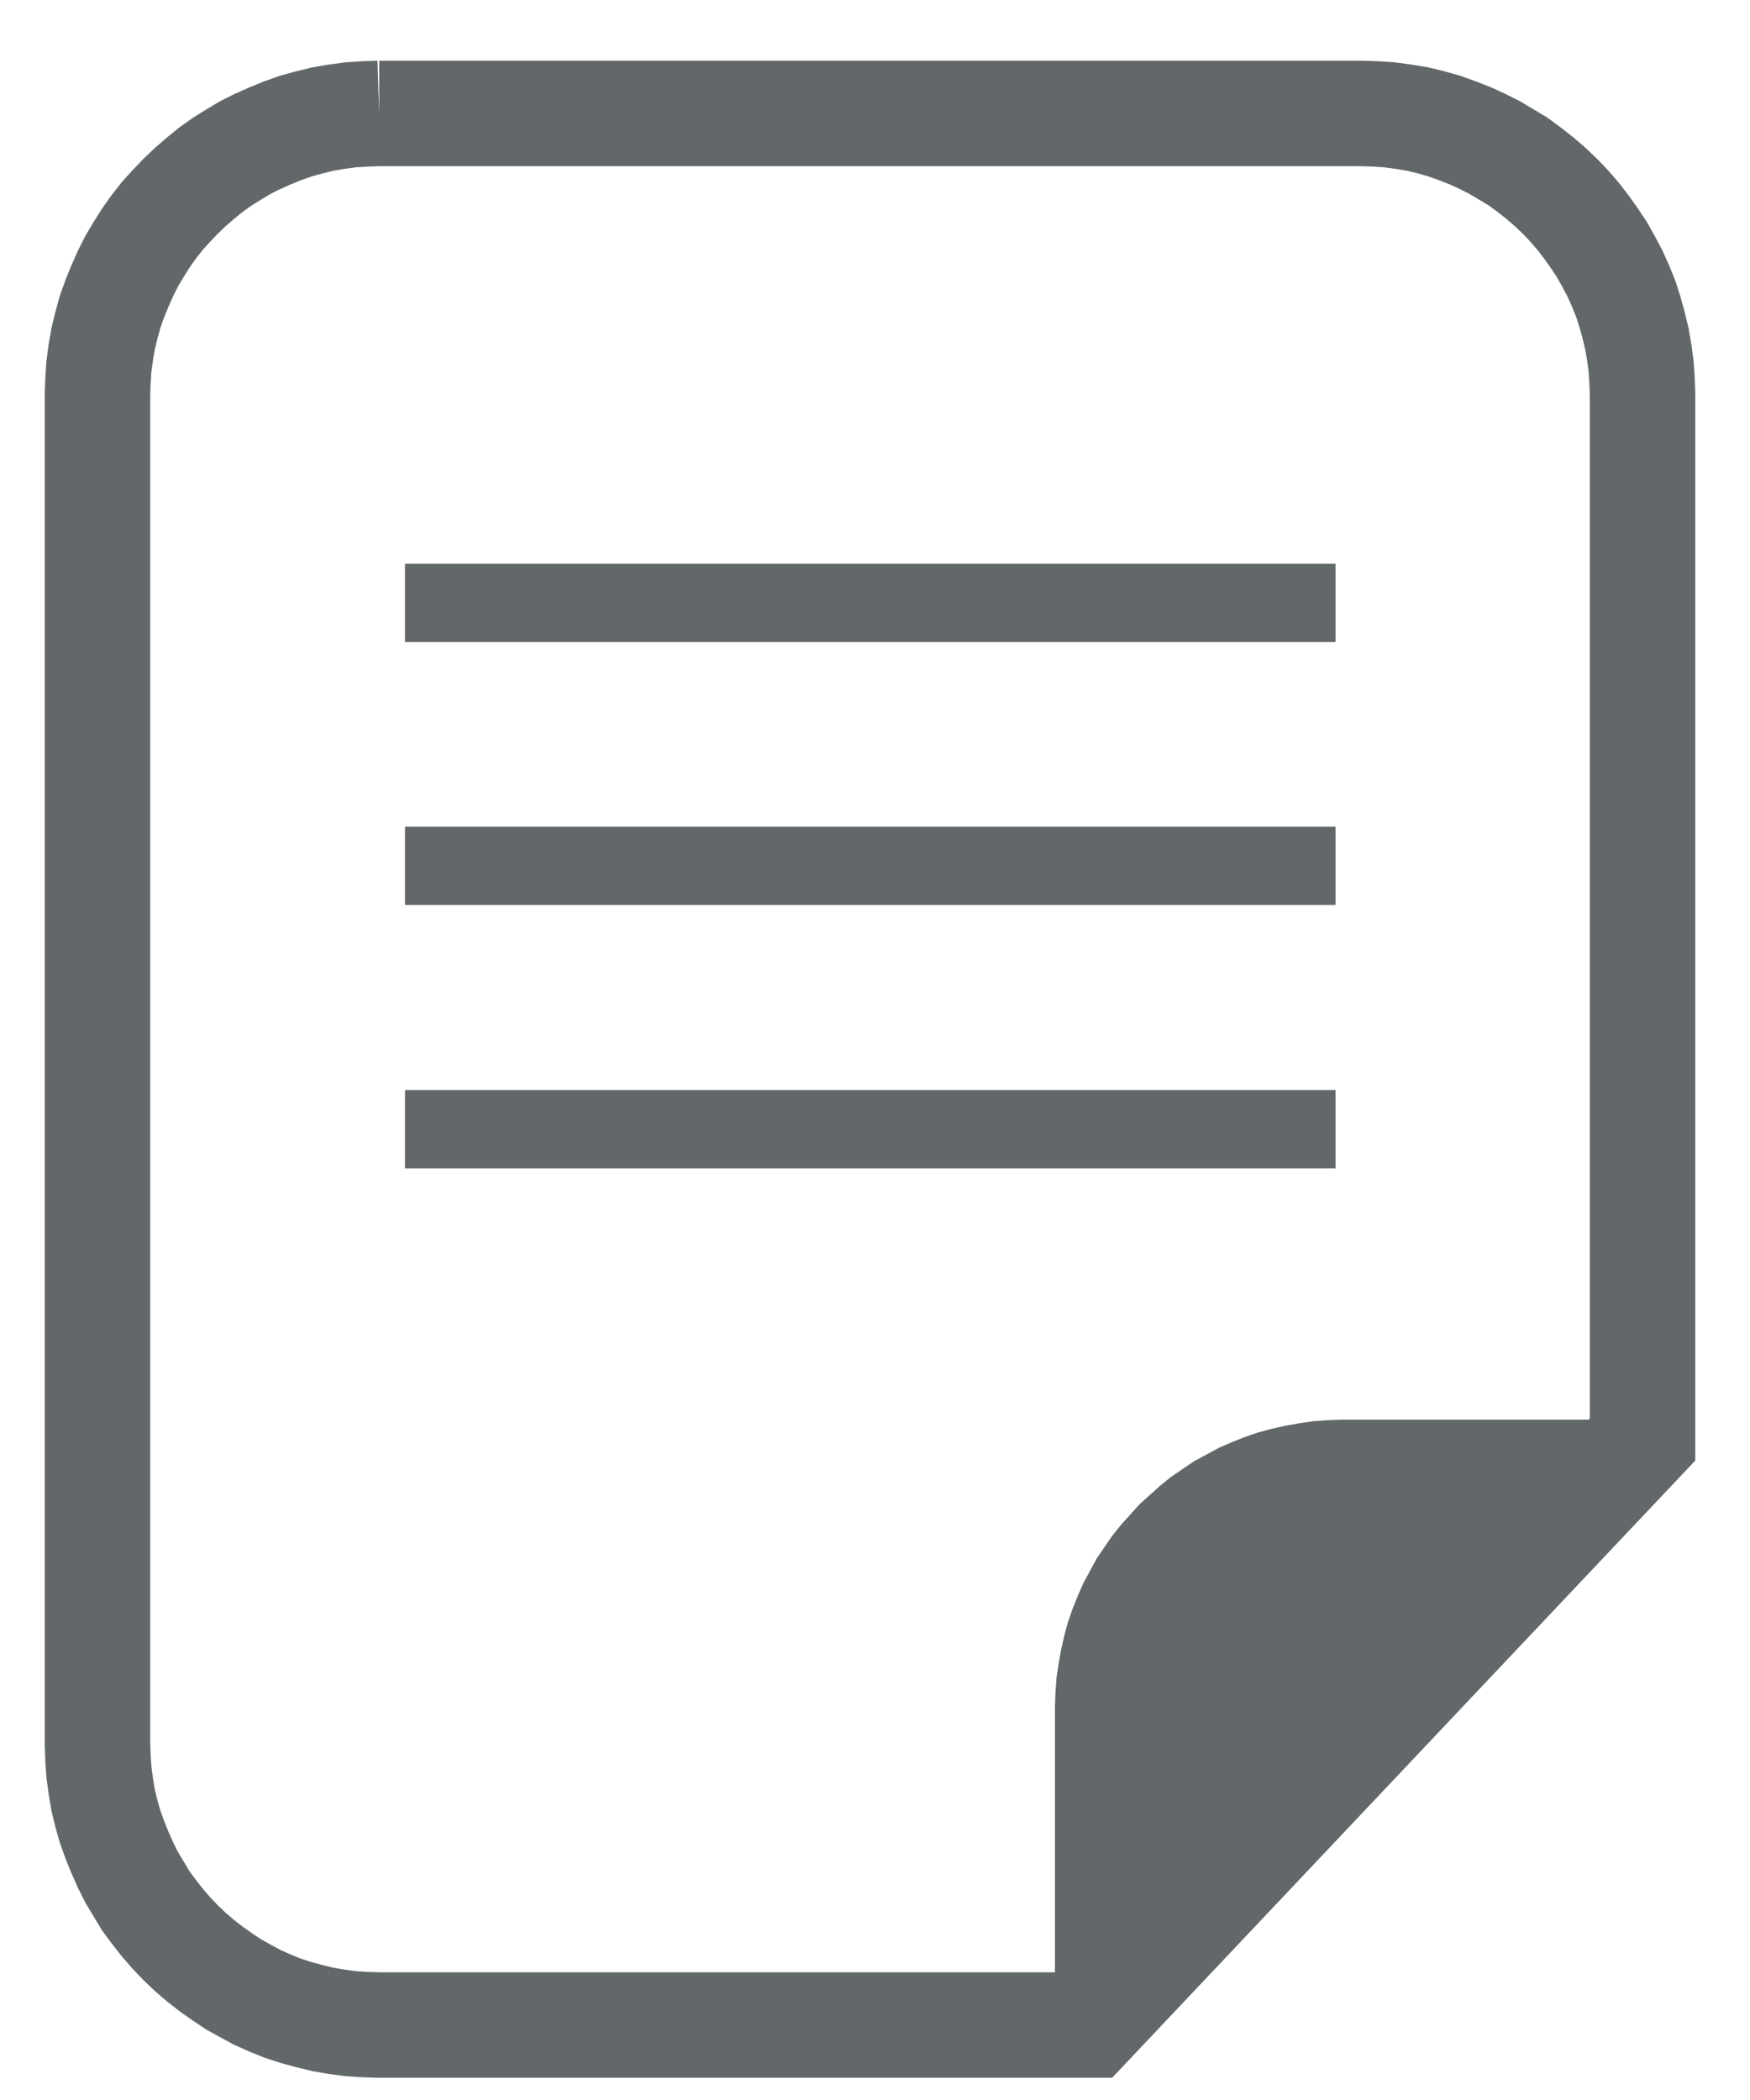
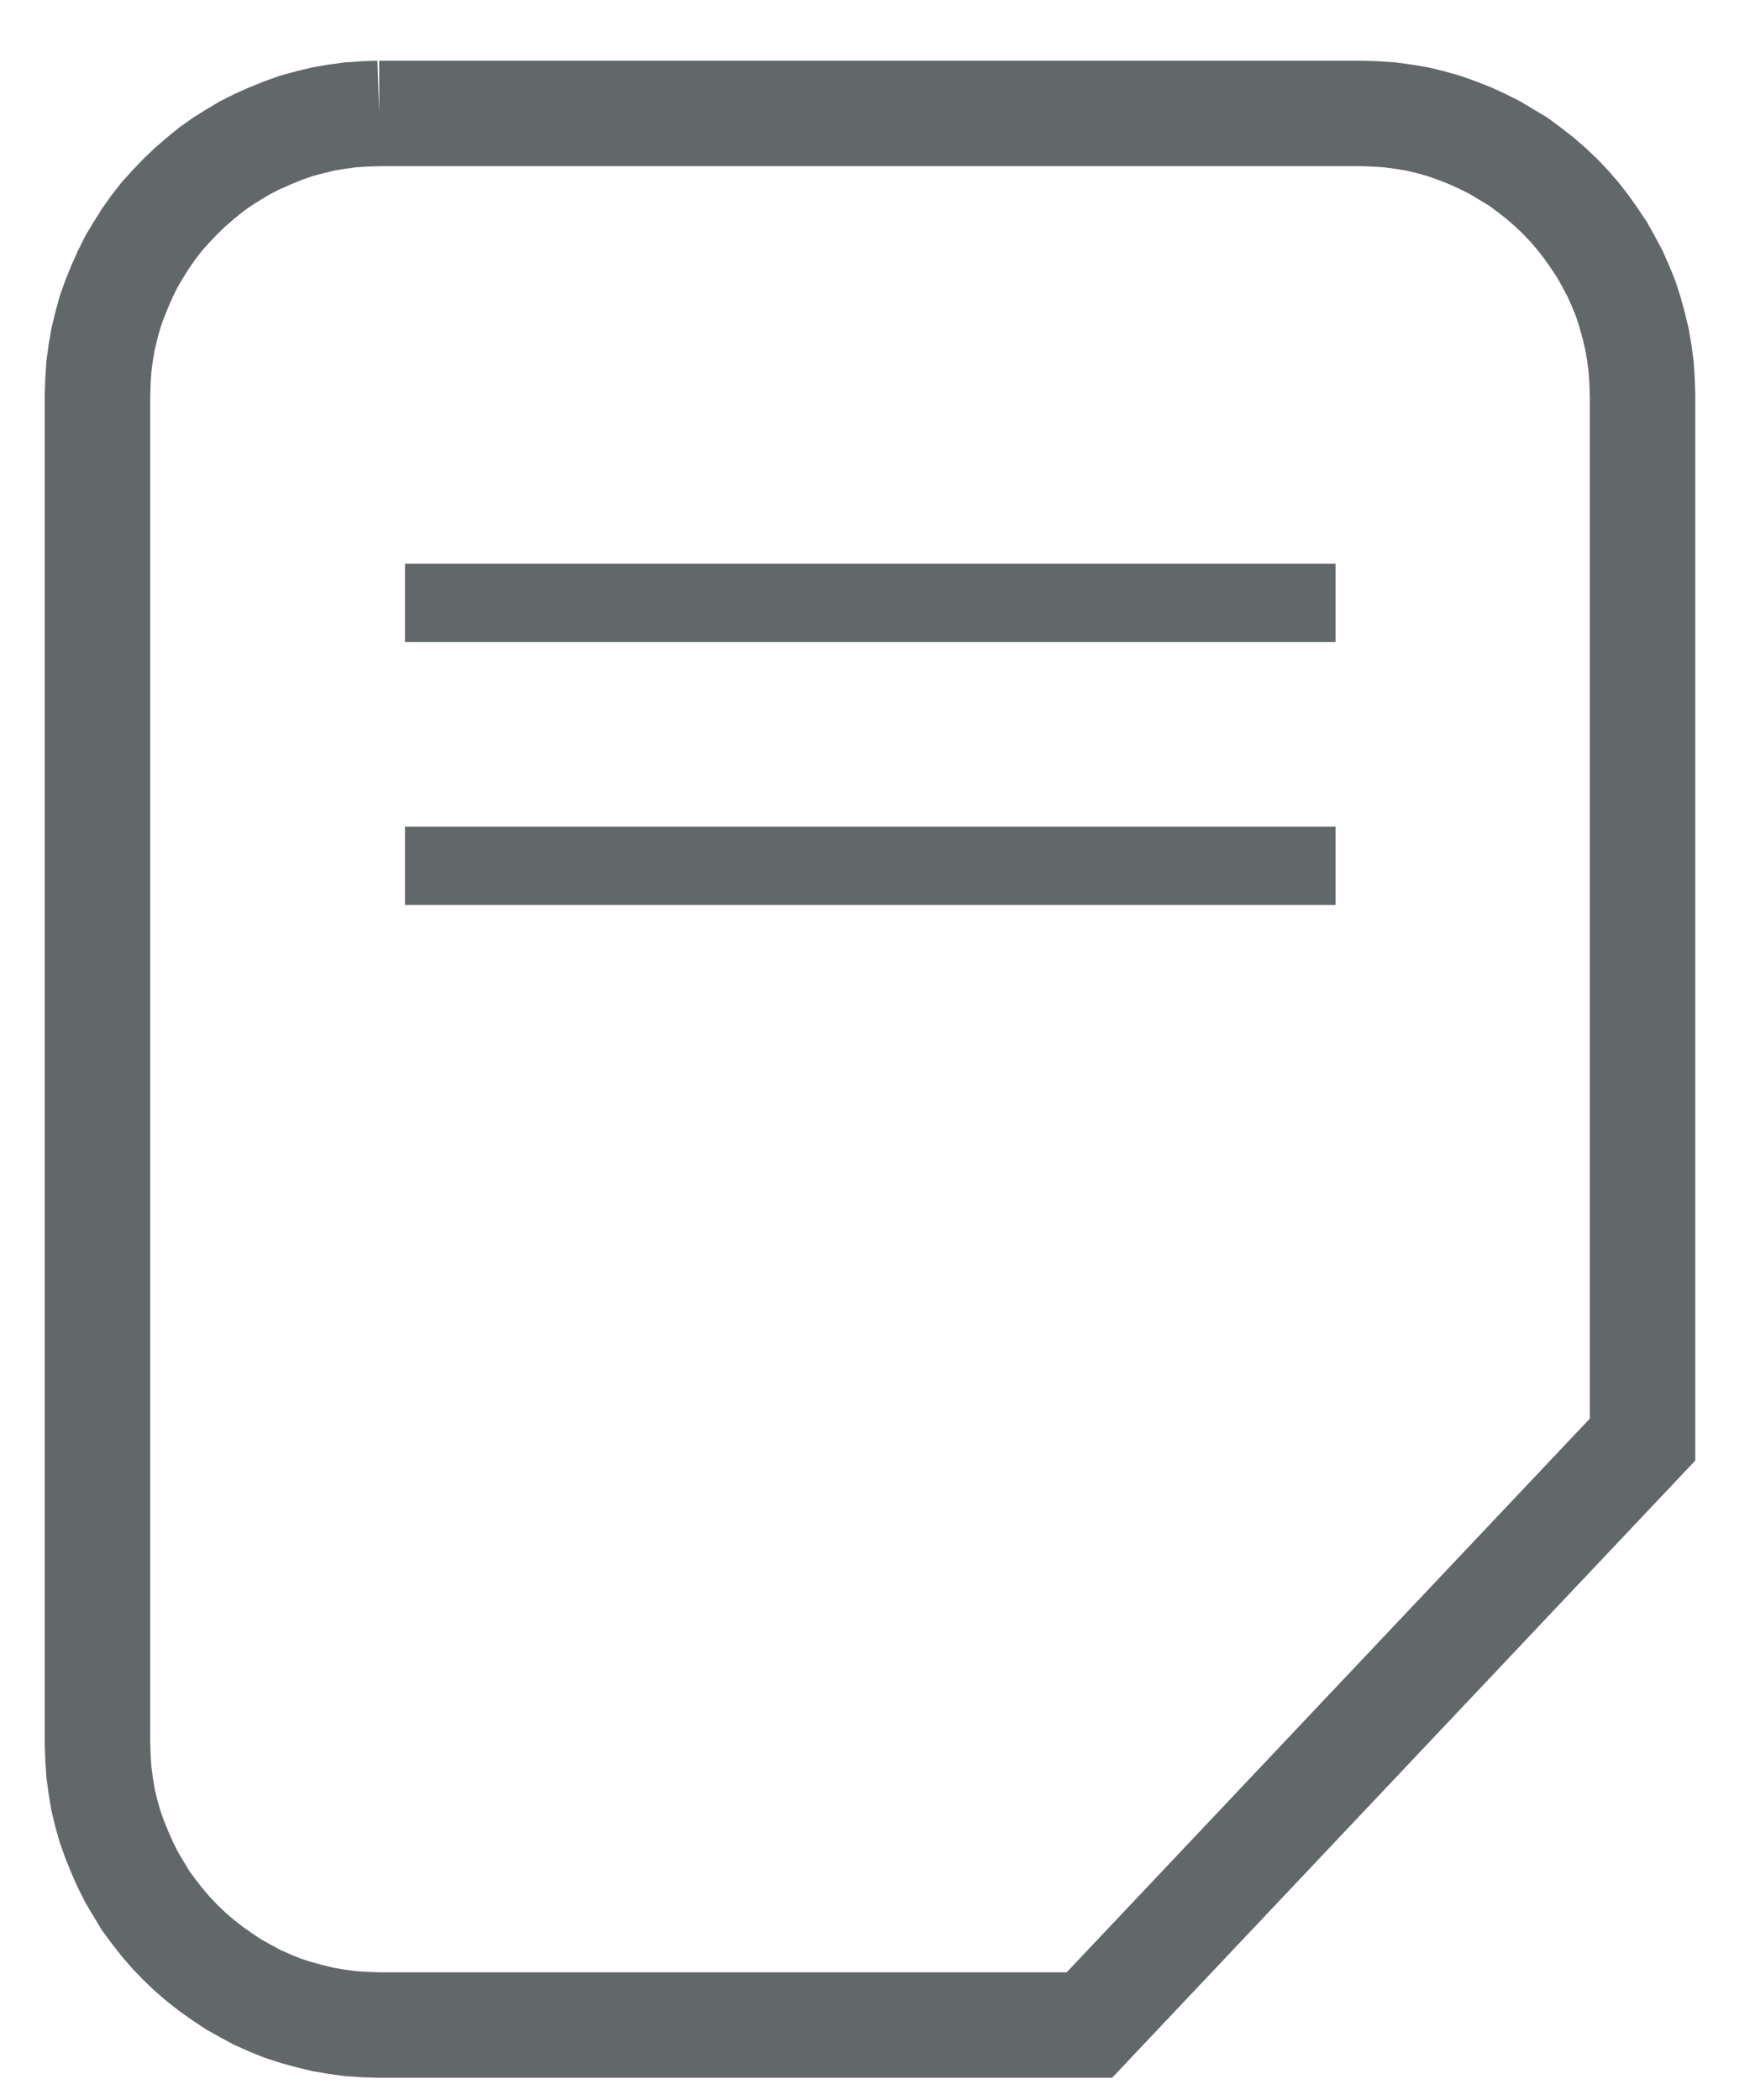
<svg xmlns="http://www.w3.org/2000/svg" xml:space="preserve" width="7.5mm" height="9mm" version="1.1" style="shape-rendering:geometricPrecision; text-rendering:geometricPrecision; image-rendering:optimizeQuality; fill-rule:evenodd; clip-rule:evenodd" viewBox="0 0 750 900">
  <defs>
    <style type="text/css">
   
    .str2 {stroke:#626769;stroke-width:33.55;stroke-miterlimit:22.926}
    .str0 {stroke:#626769;stroke-width:45.2;stroke-miterlimit:22.926}
    .str1 {stroke:#626769;stroke-width:22.7;stroke-miterlimit:22.926}
    .fil0 {fill:none}
    .fil1 {fill:#626769}
   
  </style>
  </defs>
  <g id="Warstwa_x0020_1">
    <g id="_1632060350240">
      <polyline class="fil0 str0" points="162.52,48.61 583.21,48.61 589.43,48.81 595.46,49.21 601.49,50.02 607.51,51.02 613.34,52.43 618.97,54.03 624.59,56.04 630.22,58.25 635.44,60.66 640.66,63.28 645.69,66.29 650.71,69.3 655.33,72.72 659.95,76.33 664.37,80.15 668.59,84.17 672.61,88.39 676.42,92.81 679.84,97.23 683.25,102.05 686.47,106.87 689.28,111.89 692.09,117.12 694.5,122.54 696.71,127.96 698.52,133.59 700.13,139.42 701.54,145.24 702.54,151.07 703.34,157.1 703.75,163.32 703.95,169.35 703.95,616.96 466.88,867.88 162.52,867.88 156.49,867.68 150.27,867.28 144.24,866.47 138.41,865.47 132.59,864.06 126.76,862.46 121.14,860.65 115.71,858.44 110.29,856.03 105.06,853.21 100.04,850.4 95.22,847.19 90.4,843.77 85.78,840.16 81.56,836.54 77.34,832.52 73.32,828.3 69.5,823.88 65.89,819.26 62.47,814.64 59.46,809.62 56.45,804.6 53.83,799.37 51.42,793.95 49.21,788.52 47.2,782.9 45.6,777.27 44.19,771.45 43.19,765.42 42.38,759.39 41.98,753.37 41.78,747.14 41.78,169.35 41.98,163.32 42.38,157.1 43.19,151.07 44.19,145.24 45.6,139.42 47.2,133.59 49.21,127.96 51.42,122.54 53.83,117.12 56.45,111.89 59.46,106.87 62.47,102.05 65.89,97.23 69.5,92.61 73.32,88.39 77.34,84.17 81.56,80.15 85.98,76.33 90.4,72.72 95.22,69.3 100.04,66.29 105.06,63.28 110.29,60.66 115.71,58.25 121.14,56.04 126.76,54.03 132.59,52.43 138.41,51.02 144.24,50.02 150.27,49.21 156.49,48.81 162.52,48.61 162.52,48.61 " />
-       <polygon class="fil1" points="689.68,619.77 575.57,619.77 569.95,619.97 564.12,620.37 558.7,621.17 553.07,622.18 547.65,623.38 542.42,624.79 537.2,626.6 532.18,628.61 527.15,630.82 522.33,633.43 517.51,636.04 513.09,639.05 508.67,642.07 504.45,645.48 496.42,652.72 489.18,660.75 485.77,664.97 482.76,669.39 479.74,673.81 477.13,678.63 474.52,683.45 472.31,688.48 470.3,693.5 468.49,698.72 467.09,703.95 465.88,709.37 464.88,714.99 464.07,720.42 463.67,726.25 463.47,731.87 463.47,849.8 689.68,619.77 " />
-       <polyline class="fil0 str1" points="689.68,619.77 575.57,619.77 569.95,619.97 564.12,620.37 558.7,621.17 553.07,622.18 547.65,623.38 542.42,624.79 537.2,626.6 532.18,628.61 527.15,630.82 522.33,633.43 517.51,636.04 513.09,639.05 508.67,642.07 504.45,645.48 496.42,652.72 489.18,660.75 485.77,664.97 482.76,669.39 479.74,673.81 477.13,678.63 474.52,683.45 472.31,688.48 470.3,693.5 468.49,698.72 467.09,703.95 465.88,709.37 464.88,714.99 464.07,720.42 463.67,726.25 463.47,731.87 463.47,849.8 689.68,619.77 689.68,619.77 " />
      <line class="fil0 str2" x1="173.57" y1="258.35" x2="572.36" y2="258.35" />
      <line class="fil0 str2" x1="173.57" y1="371.05" x2="572.36" y2="371.05" />
-       <line class="fil0 str2" x1="173.57" y1="483.96" x2="572.36" y2="483.96" />
    </g>
  </g>
</svg>